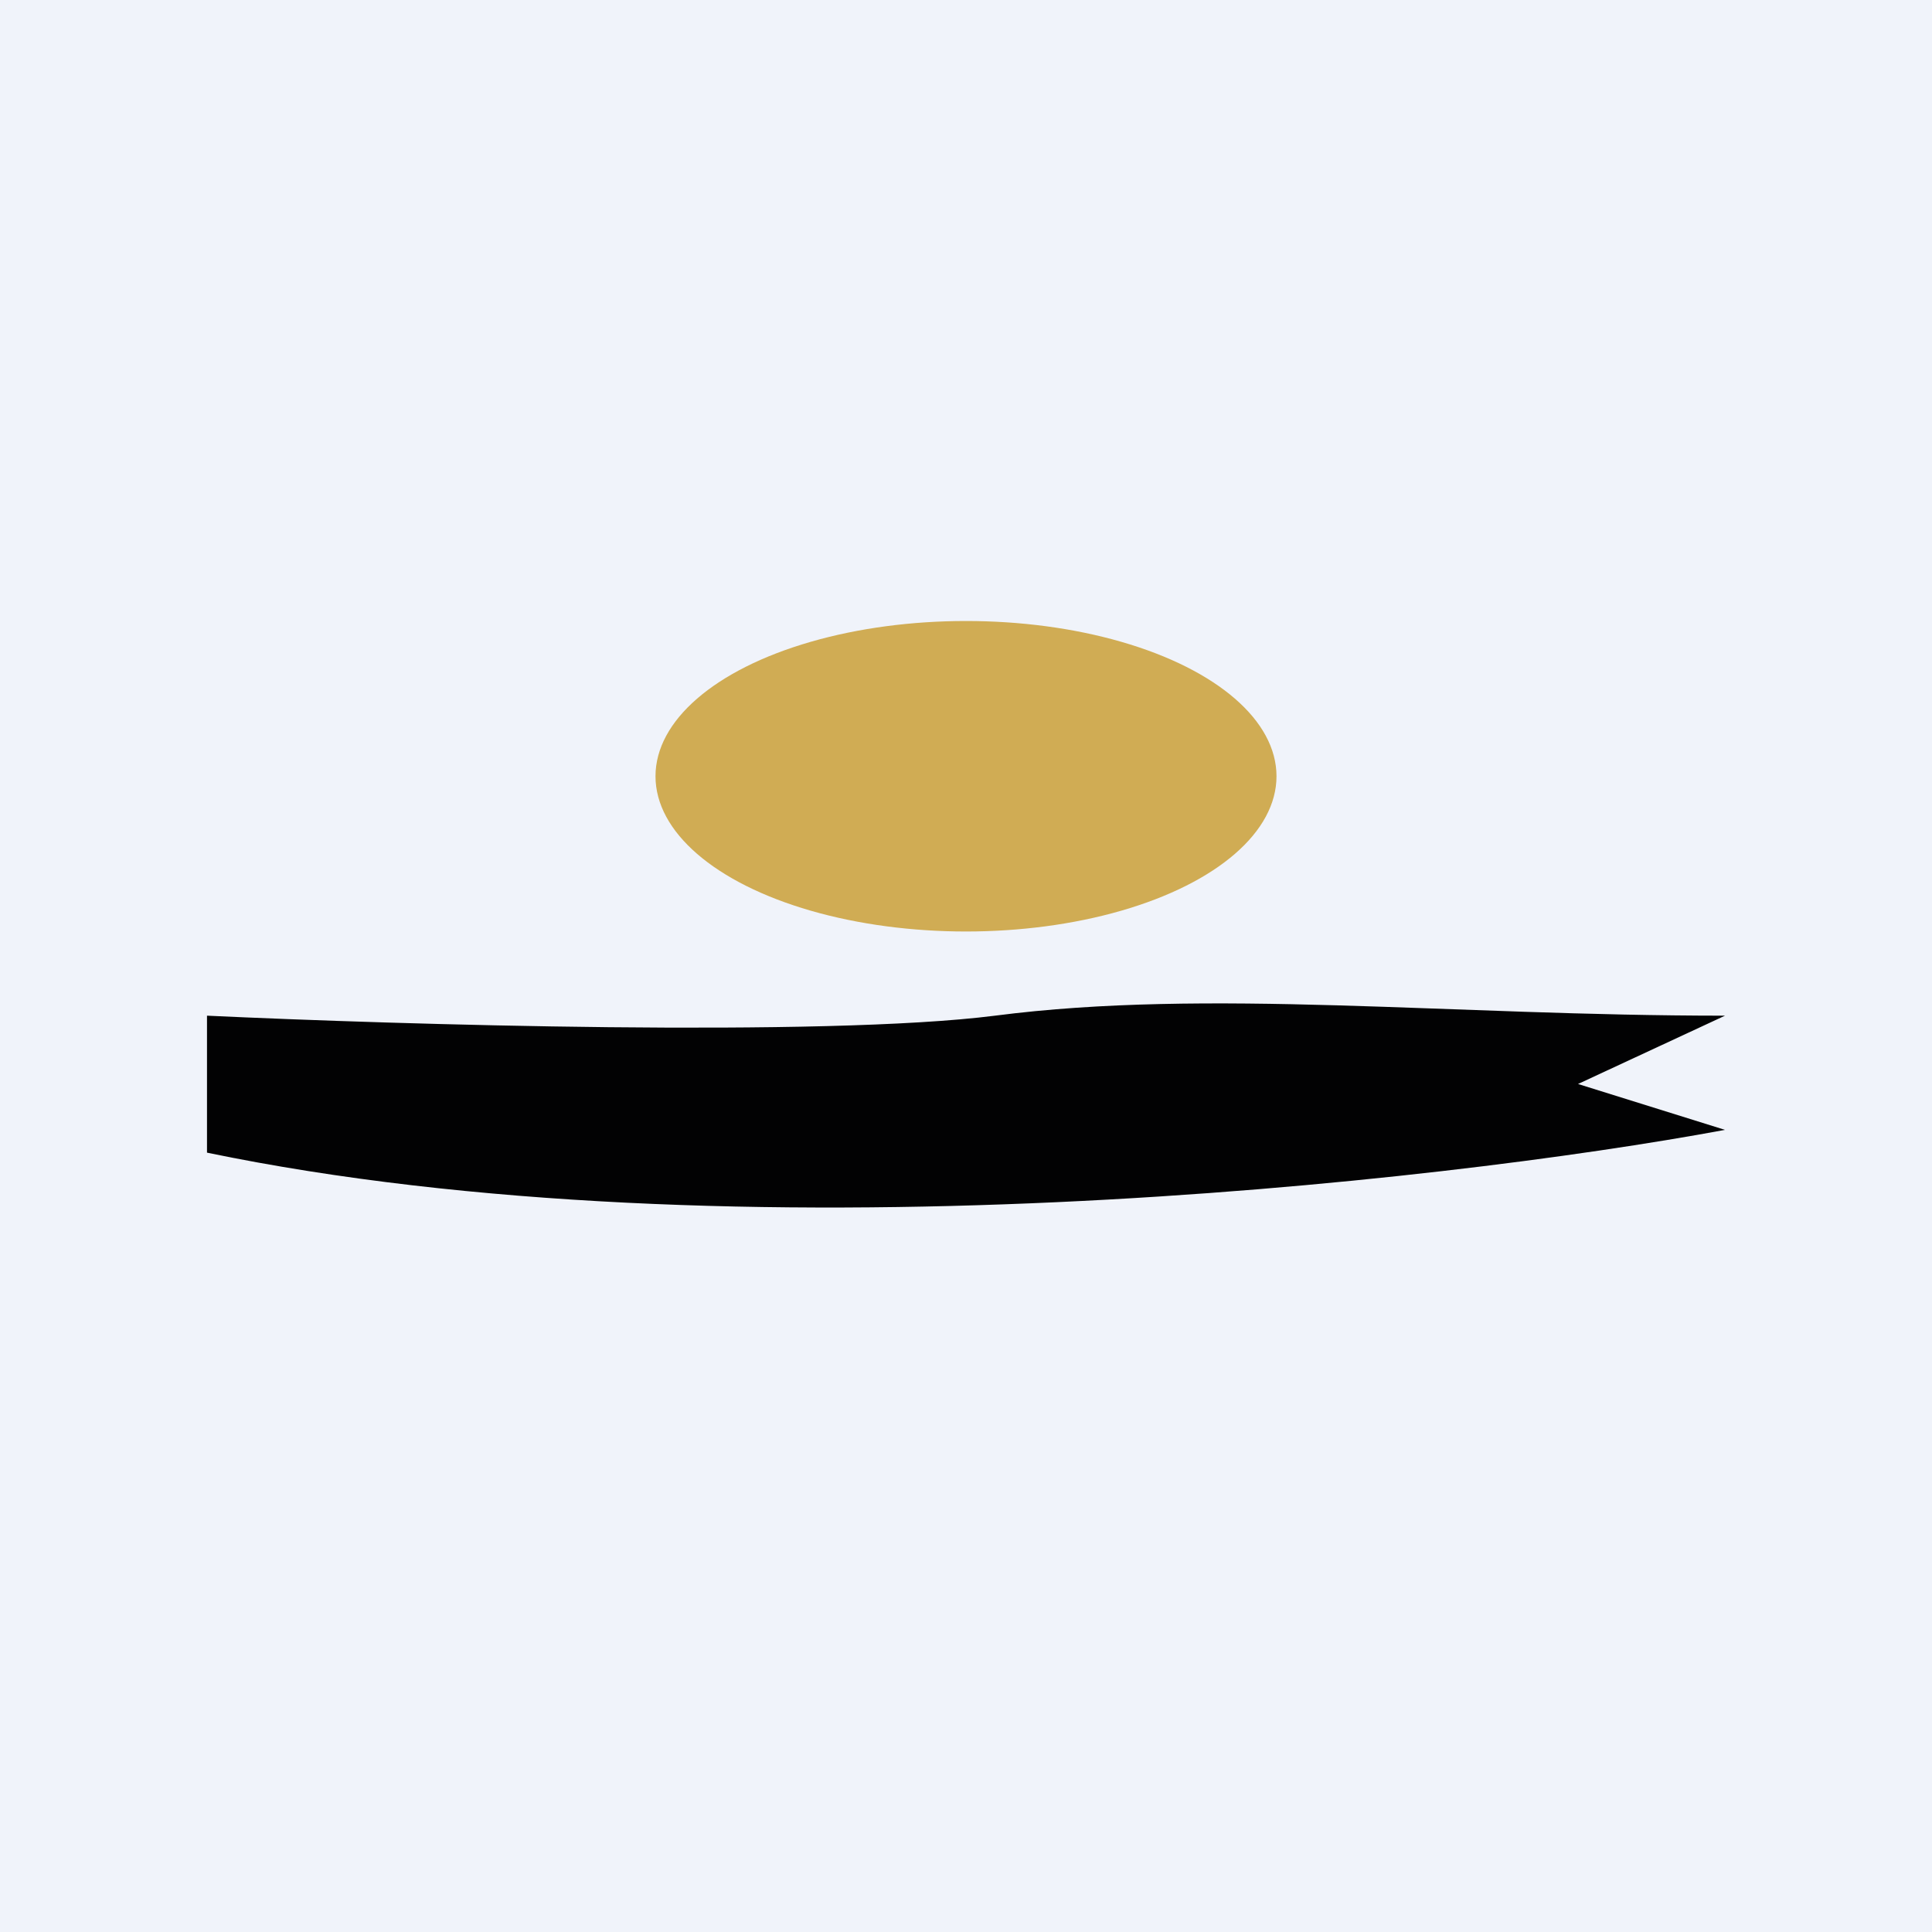
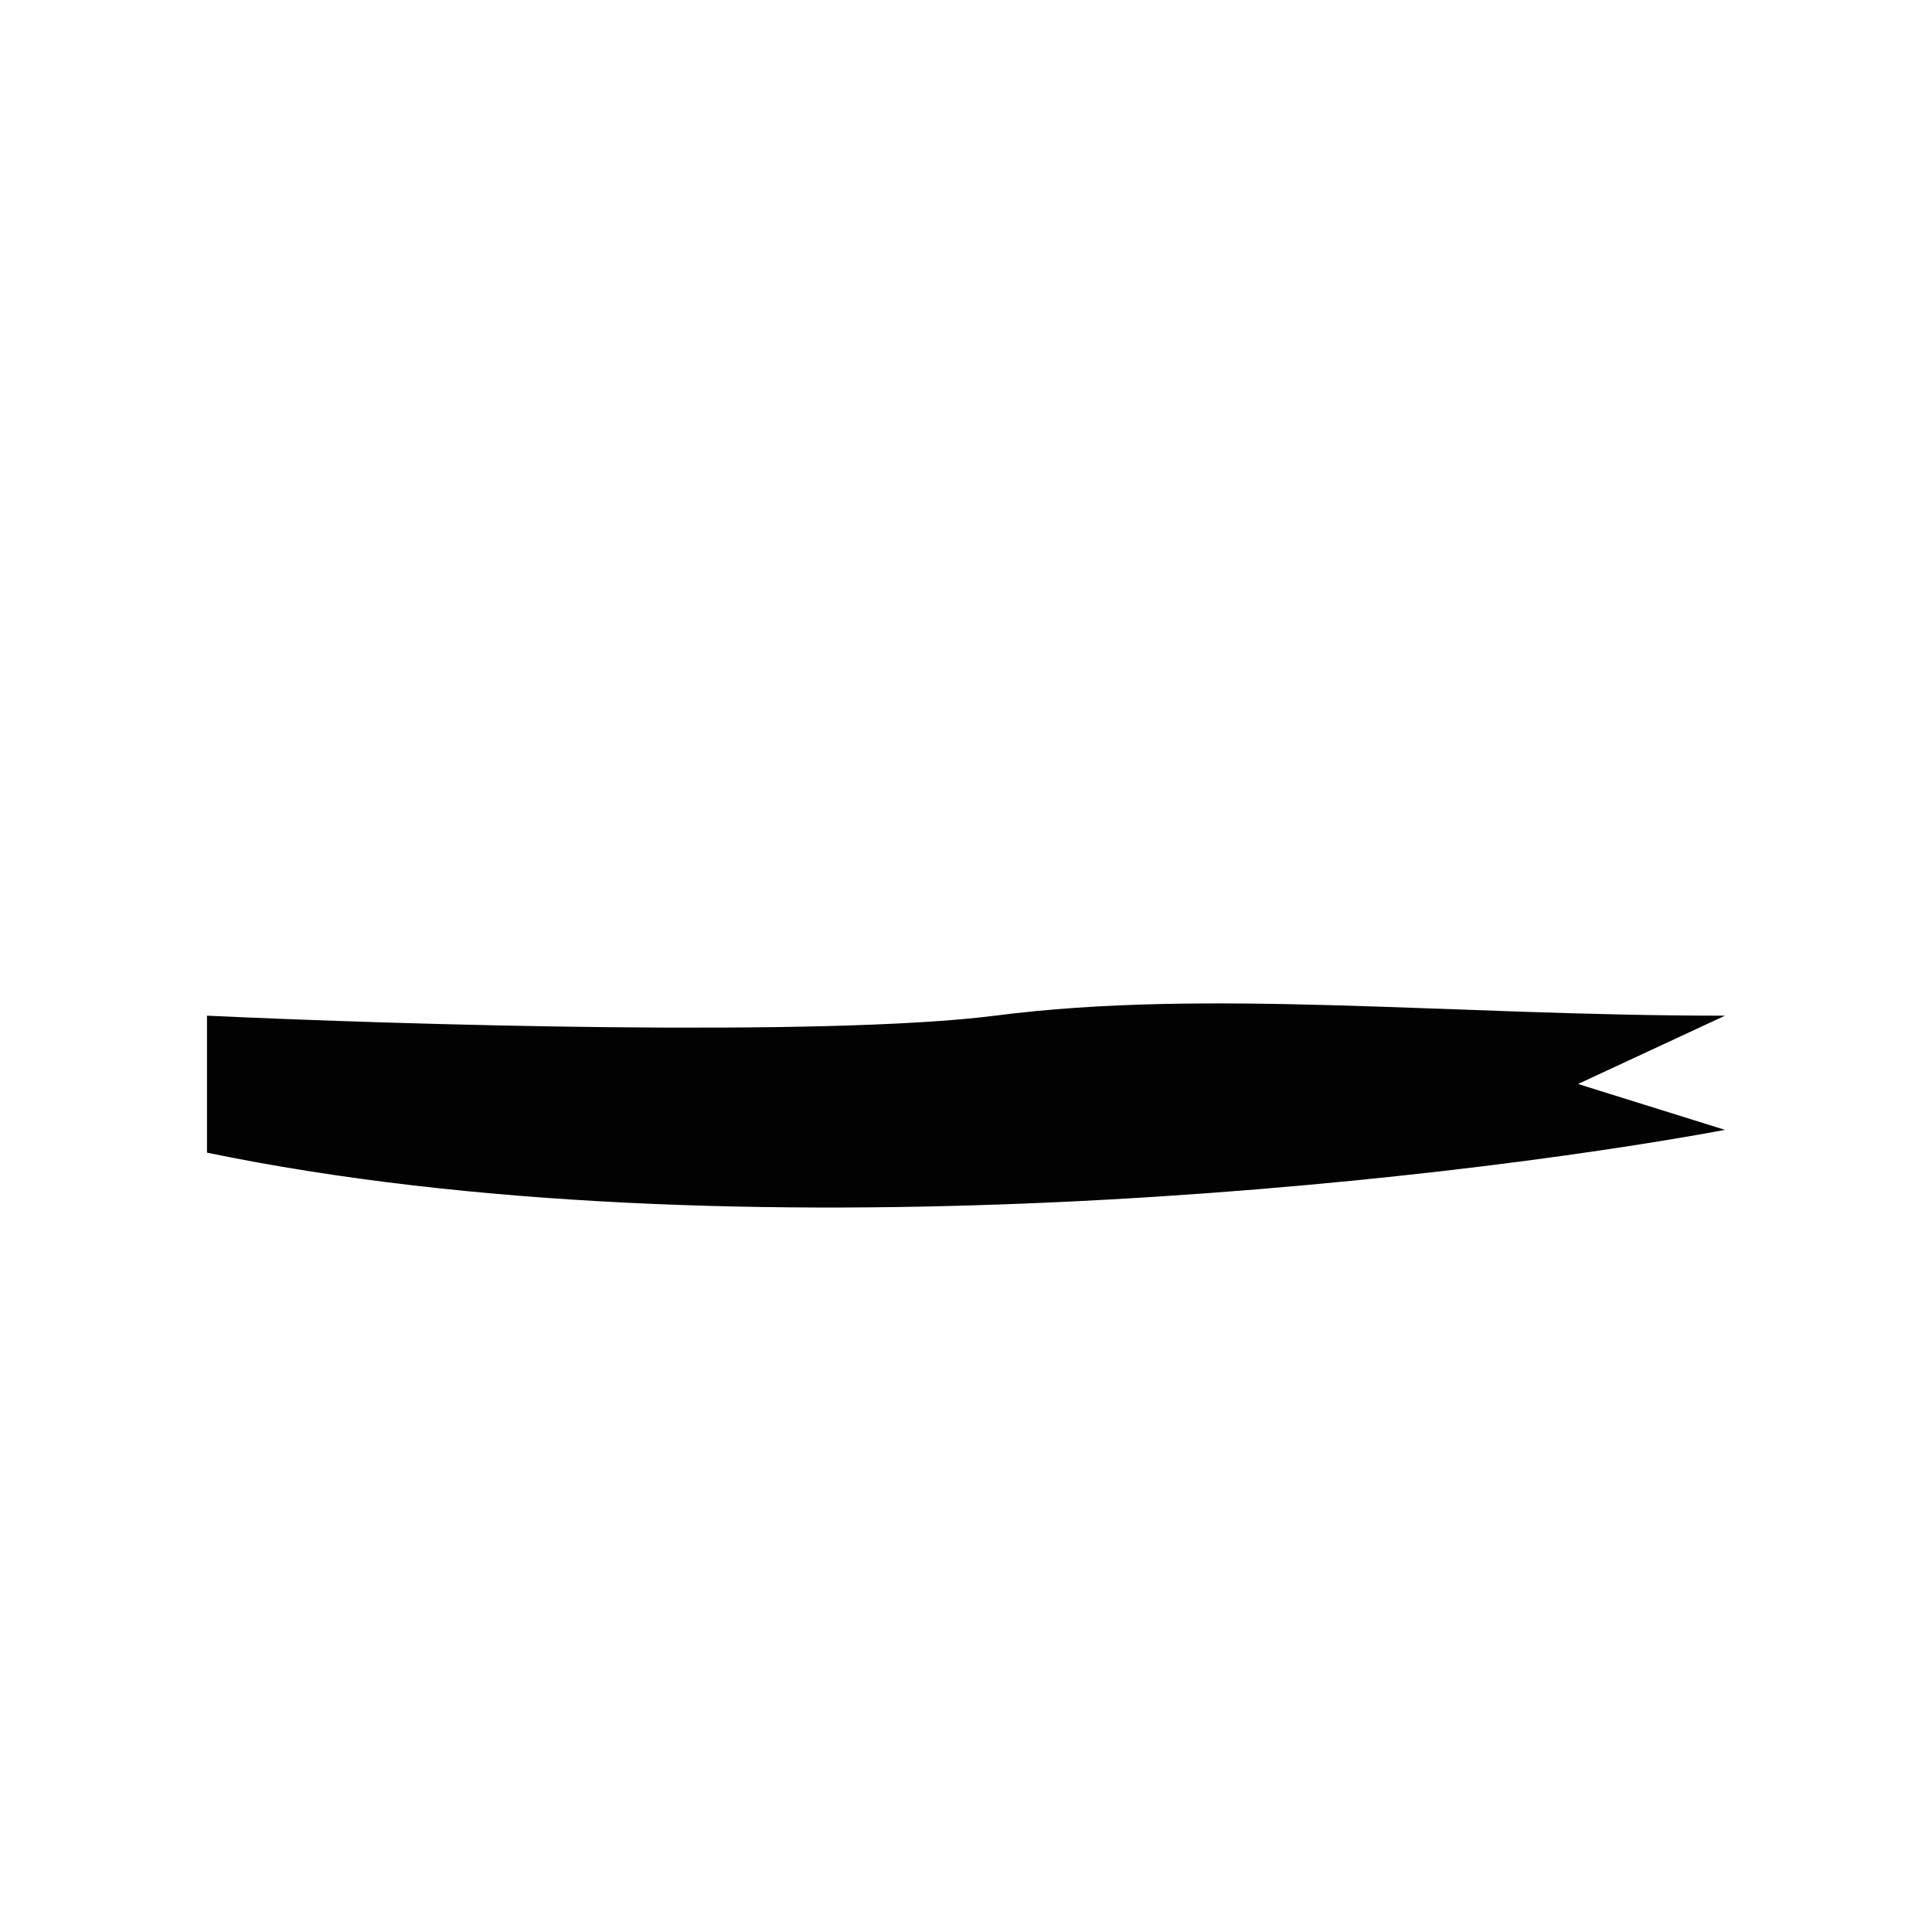
<svg xmlns="http://www.w3.org/2000/svg" width="56" height="56" viewBox="0 0 56 56">
-   <path fill="#F0F3FA" d="M0 0h56v56H0z" />
-   <ellipse cx="28" cy="22.5" rx="9" ry="4.5" fill="#D0AC54" />
  <path d="M28.84 29.44c-4.96.63-17.3.26-22.84 0v3.97c15.28 3.17 35.7.88 44-.66l-4.26-1.33L50 29.44c-8 0-14.97-.8-21.16 0Z" fill="#020203" />
</svg>